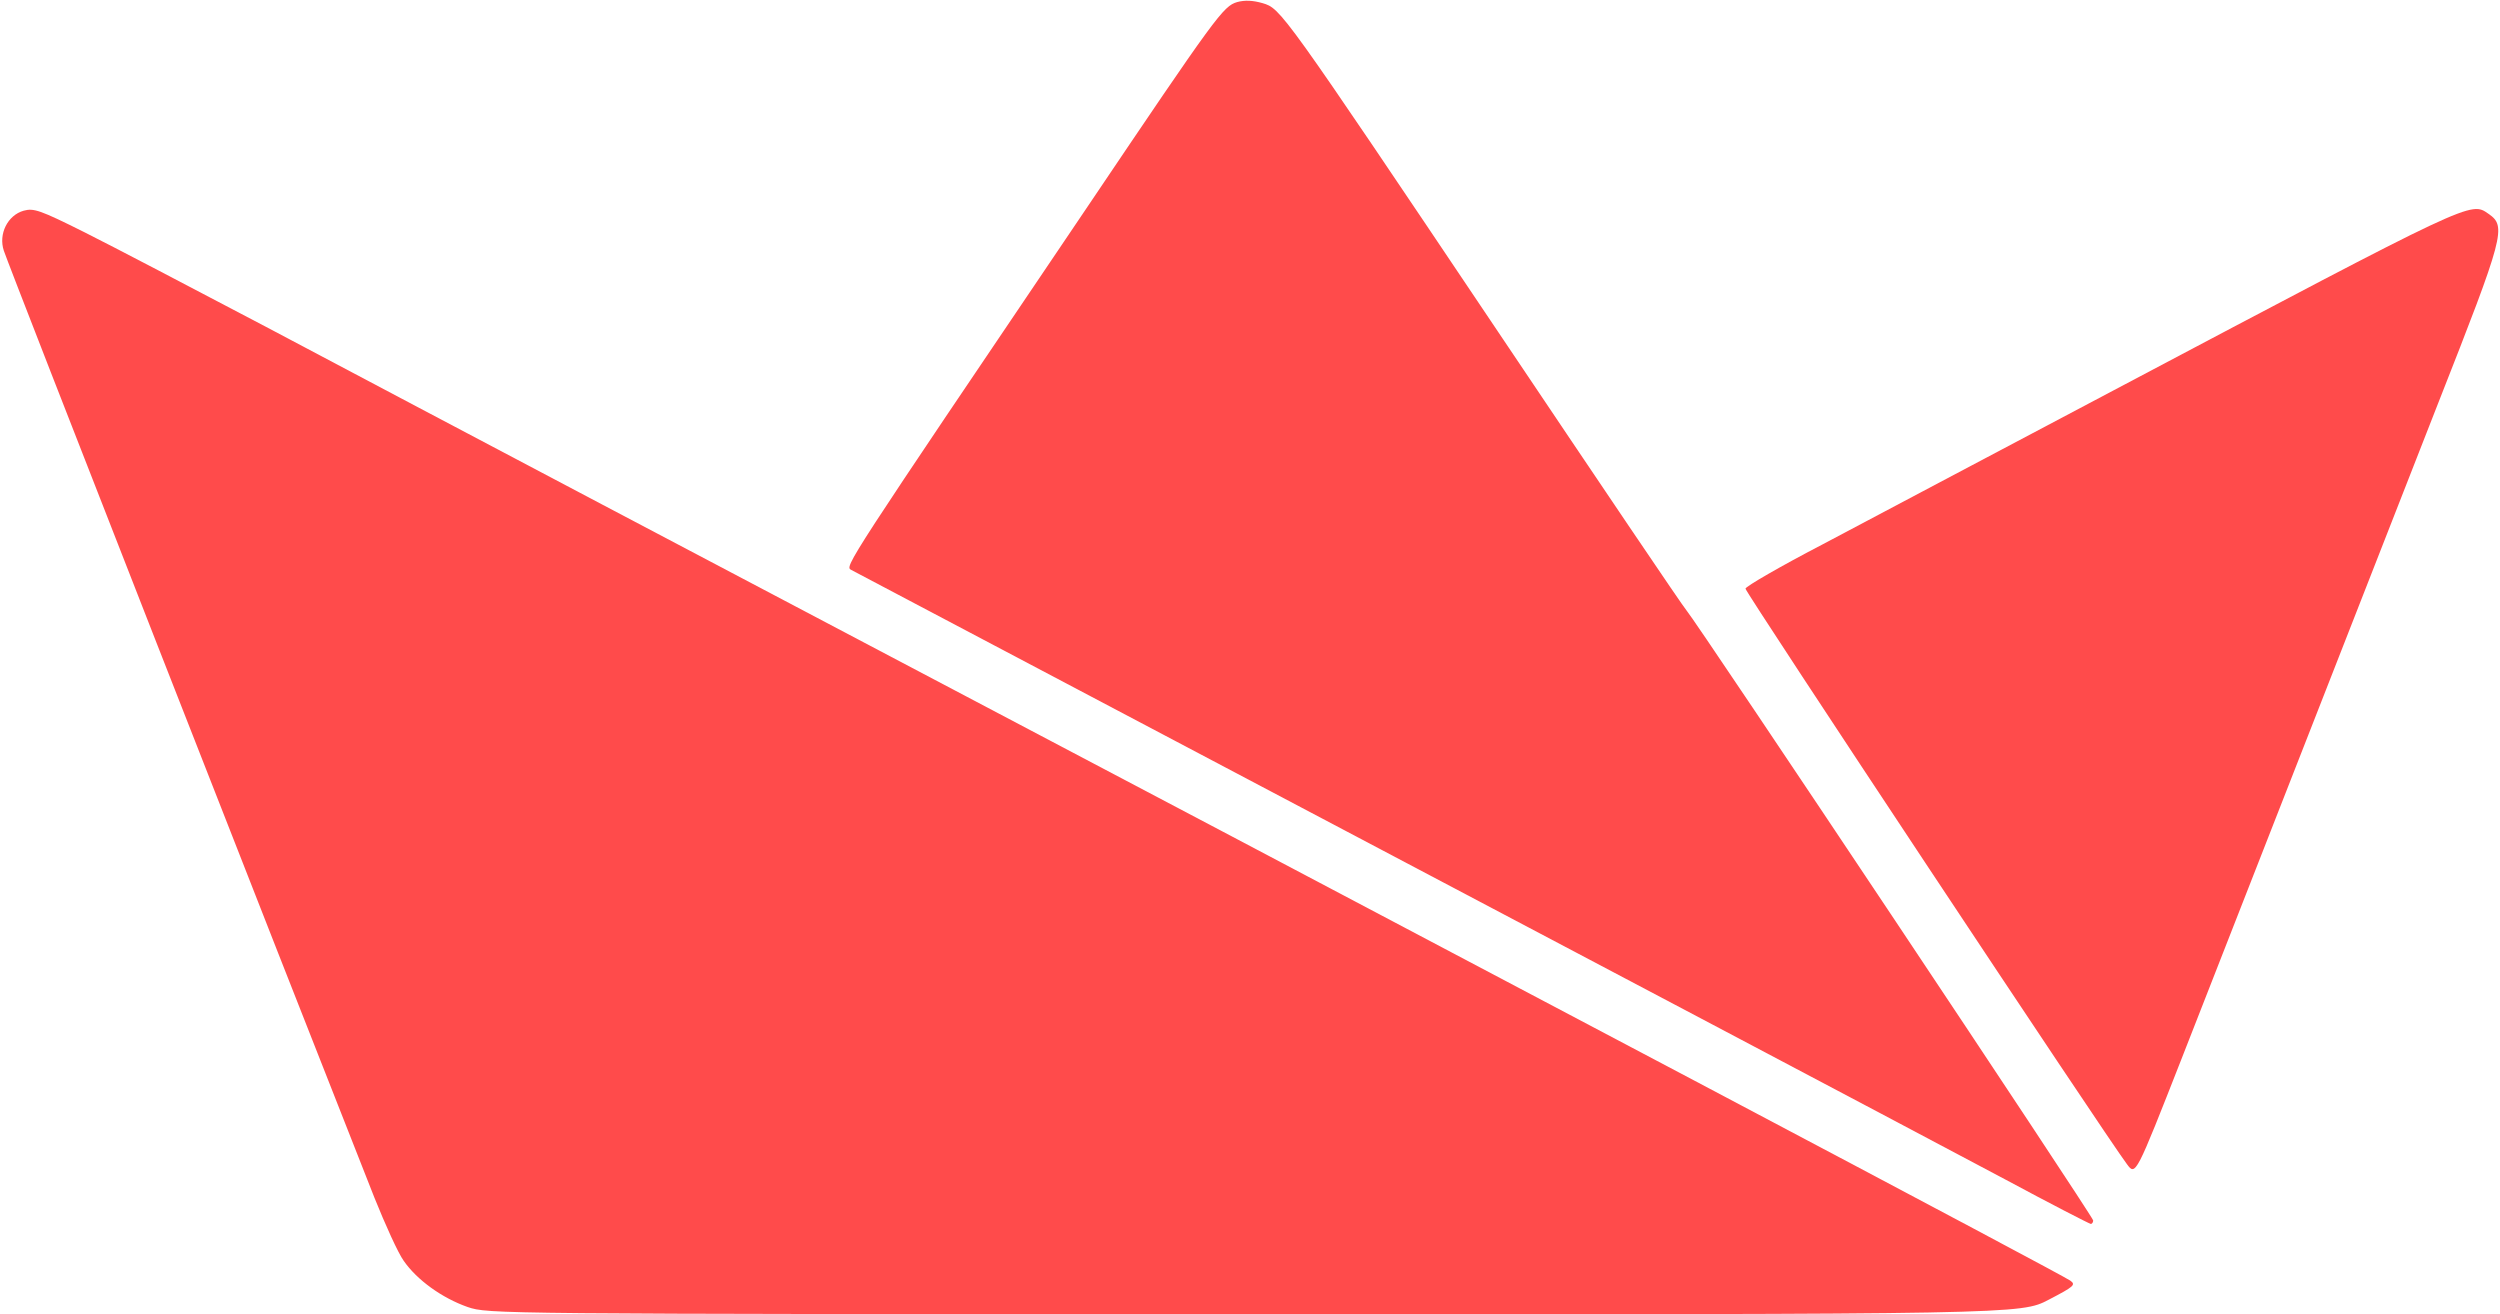
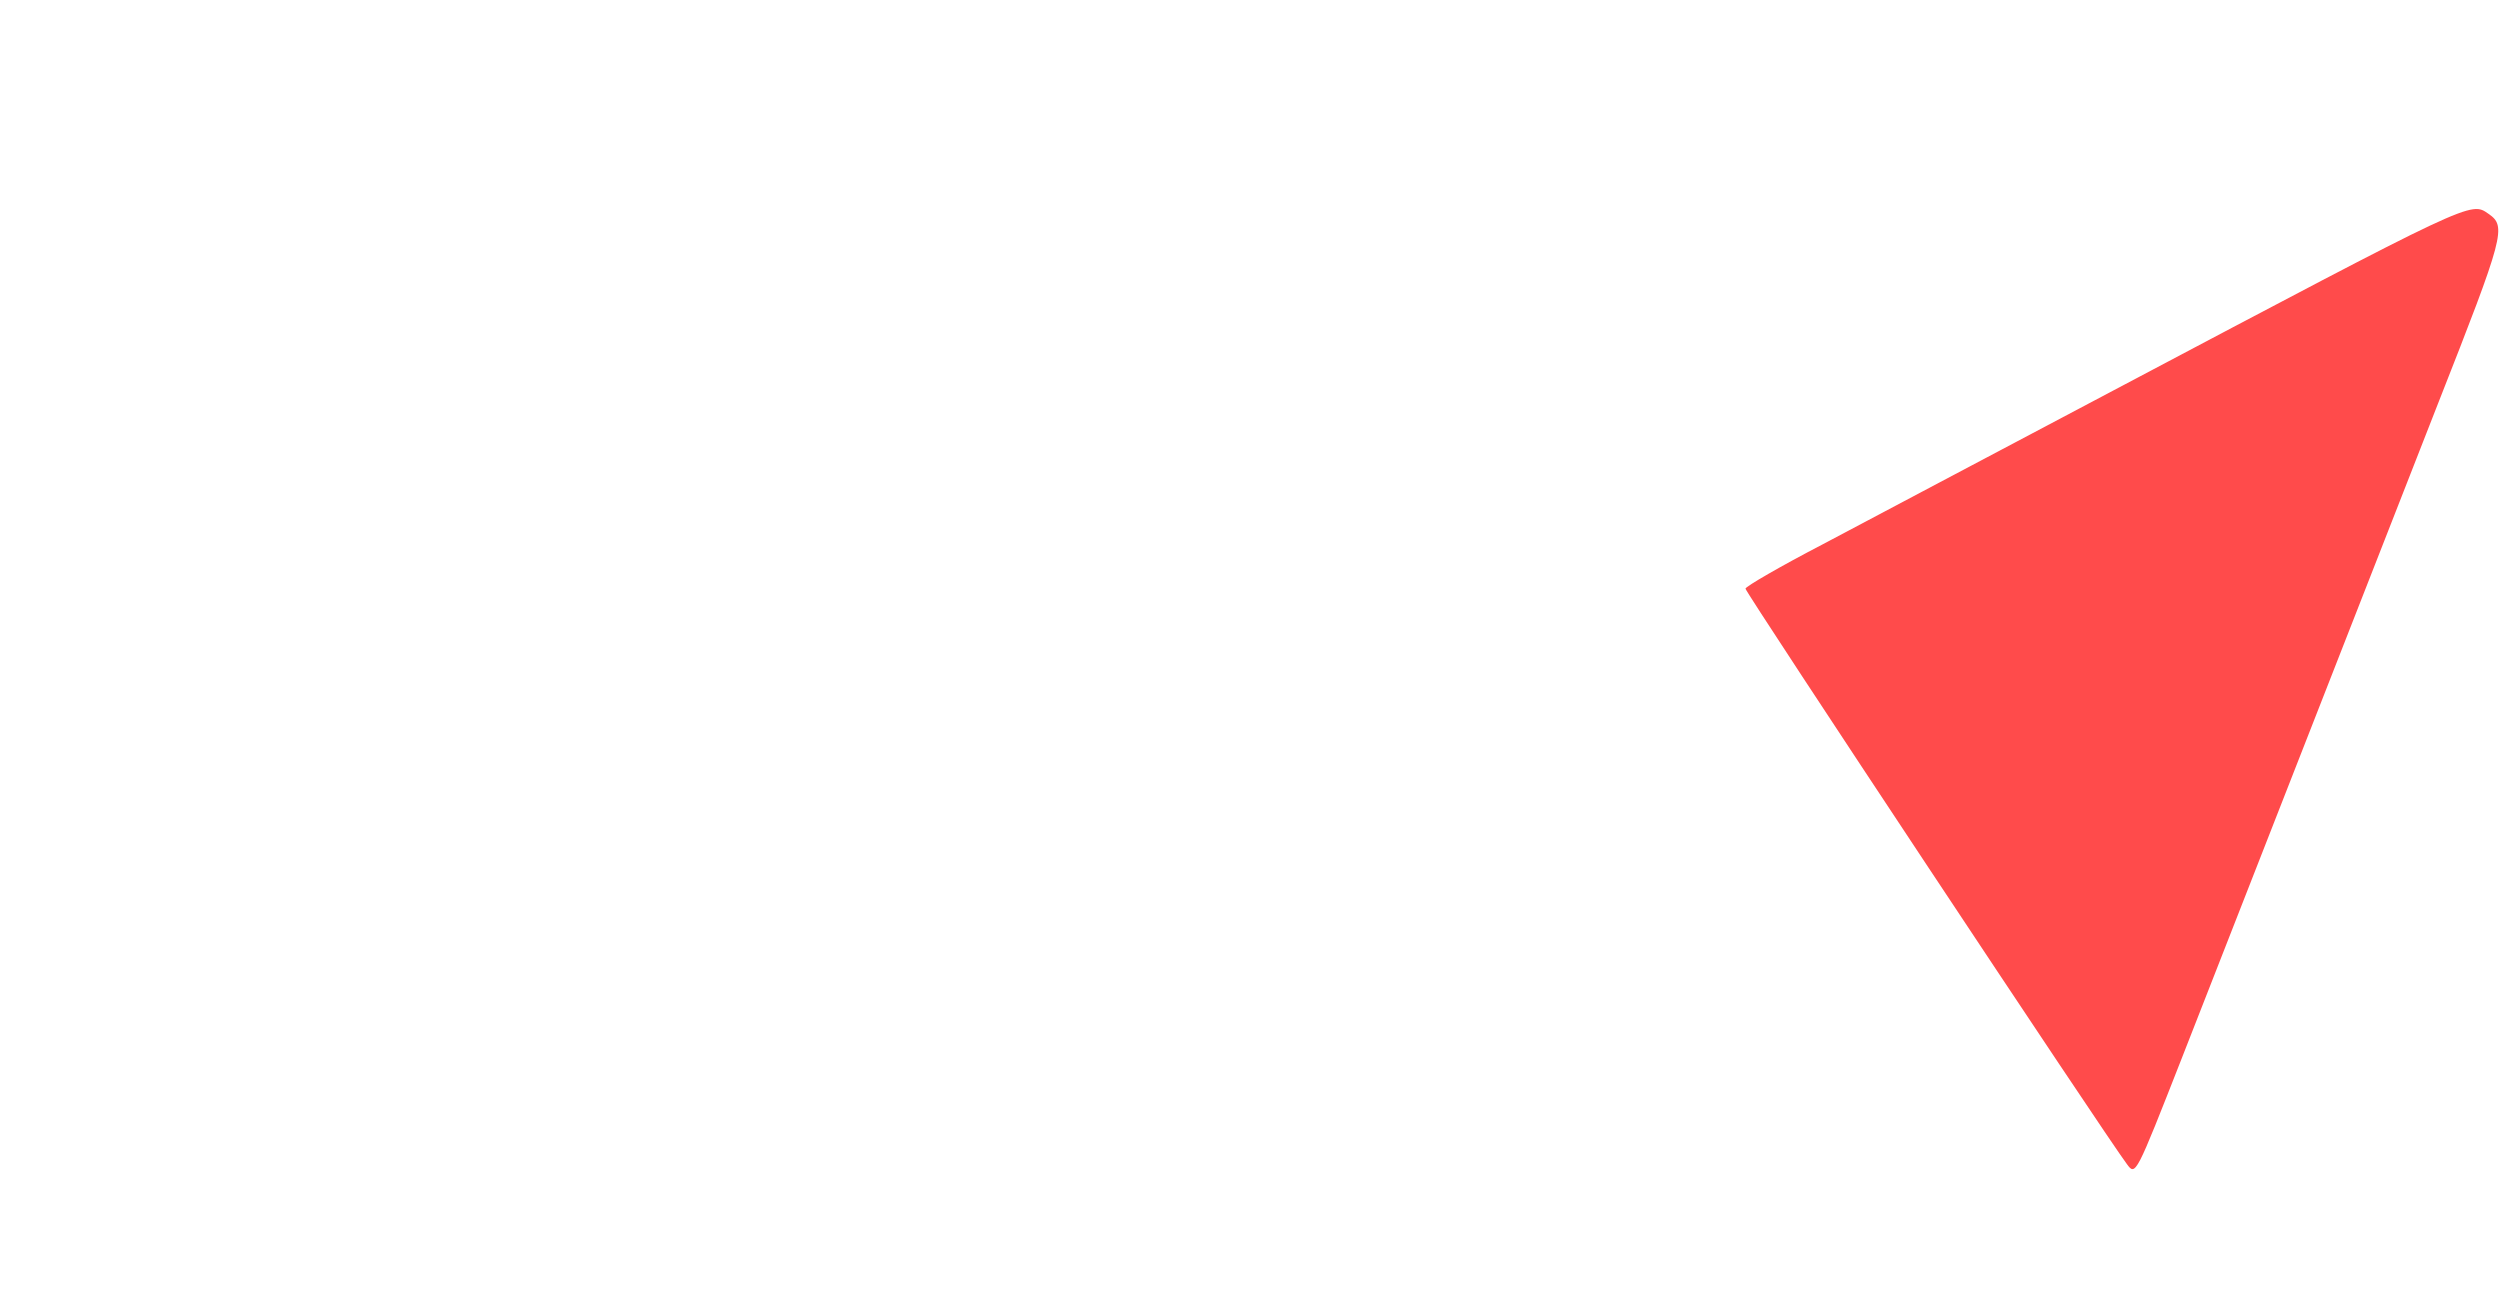
<svg xmlns="http://www.w3.org/2000/svg" xmlns:ns1="http://sodipodi.sourceforge.net/DTD/sodipodi-0.dtd" xmlns:ns2="http://www.inkscape.org/namespaces/inkscape" version="1.0" width="719px" height="378px" viewBox="0 0 7190 3780" preserveAspectRatio="xMidYMid meet" id="svg840" ns1:docname="streamlit_red.svg" ns2:version="1.0.1 (c497b03c, 2020-09-10)">
  <defs id="defs844" />
  <ns1:namedview pagecolor="#ffffff" bordercolor="#666666" borderopacity="1" objecttolerance="10" gridtolerance="10" guidetolerance="10" ns2:pageopacity="0" ns2:pageshadow="2" ns2:window-width="1440" ns2:window-height="900" id="namedview842" showgrid="false" ns2:zoom="0.99026426" ns2:cx="359.5" ns2:cy="189" ns2:window-x="0" ns2:window-y="0" ns2:window-maximized="0" ns2:current-layer="svg840" />
  <g id="layer101" fill="#000000" stroke="none" style="fill:#ff4b4b;fill-opacity:1">
-     <path d="M1345 3759 c-74 -26 -146 -78 -184 -133 -16 -22 -53 -104 -84 -181 -268 -678 -1050 -2675 -1066 -2724 -16 -48 11 -102 57 -115 29 -8 47 -2 175 62 78 39 313 162 522 272 209 111 643 340 965 510 2781 1465 4197 2214 4224 2233 17 12 11 17 -62 55 -80 42 -80 42 -2284 42 -2198 -1 -2203 -1 -2263 -21z" id="path833" style="fill:#ff4b4b;fill-opacity:1" />
-     <path d="M5765 3391 c-132 -70 -526 -279 -875 -463 -585 -309 -2402 -1268 -2442 -1289 -19 -10 -20 -9 676 -1039 376 -558 394 -582 434 -594 22 -6 45 -5 73 3 53 16 52 14 678 946 288 429 531 789 541 800 31 36 1170 1744 1170 1755 0 5 -3 10 -7 10 -5 -1 -116 -58 -248 -129z" id="path835" style="fill:#ff4b4b;fill-opacity:1" />
    <path d="M6117 3348 c-59 -78 -1097 -1644 -1097 -1655 0 -6 100 -64 223 -128 122 -65 499 -264 837 -443 1038 -549 1025 -543 1077 -507 52 36 46 60 -145 545 -188 481 -592 1512 -737 1883 -133 339 -133 339 -158 305z" id="path837" style="fill:#ff4b4b;fill-opacity:1" />
  </g>
</svg>